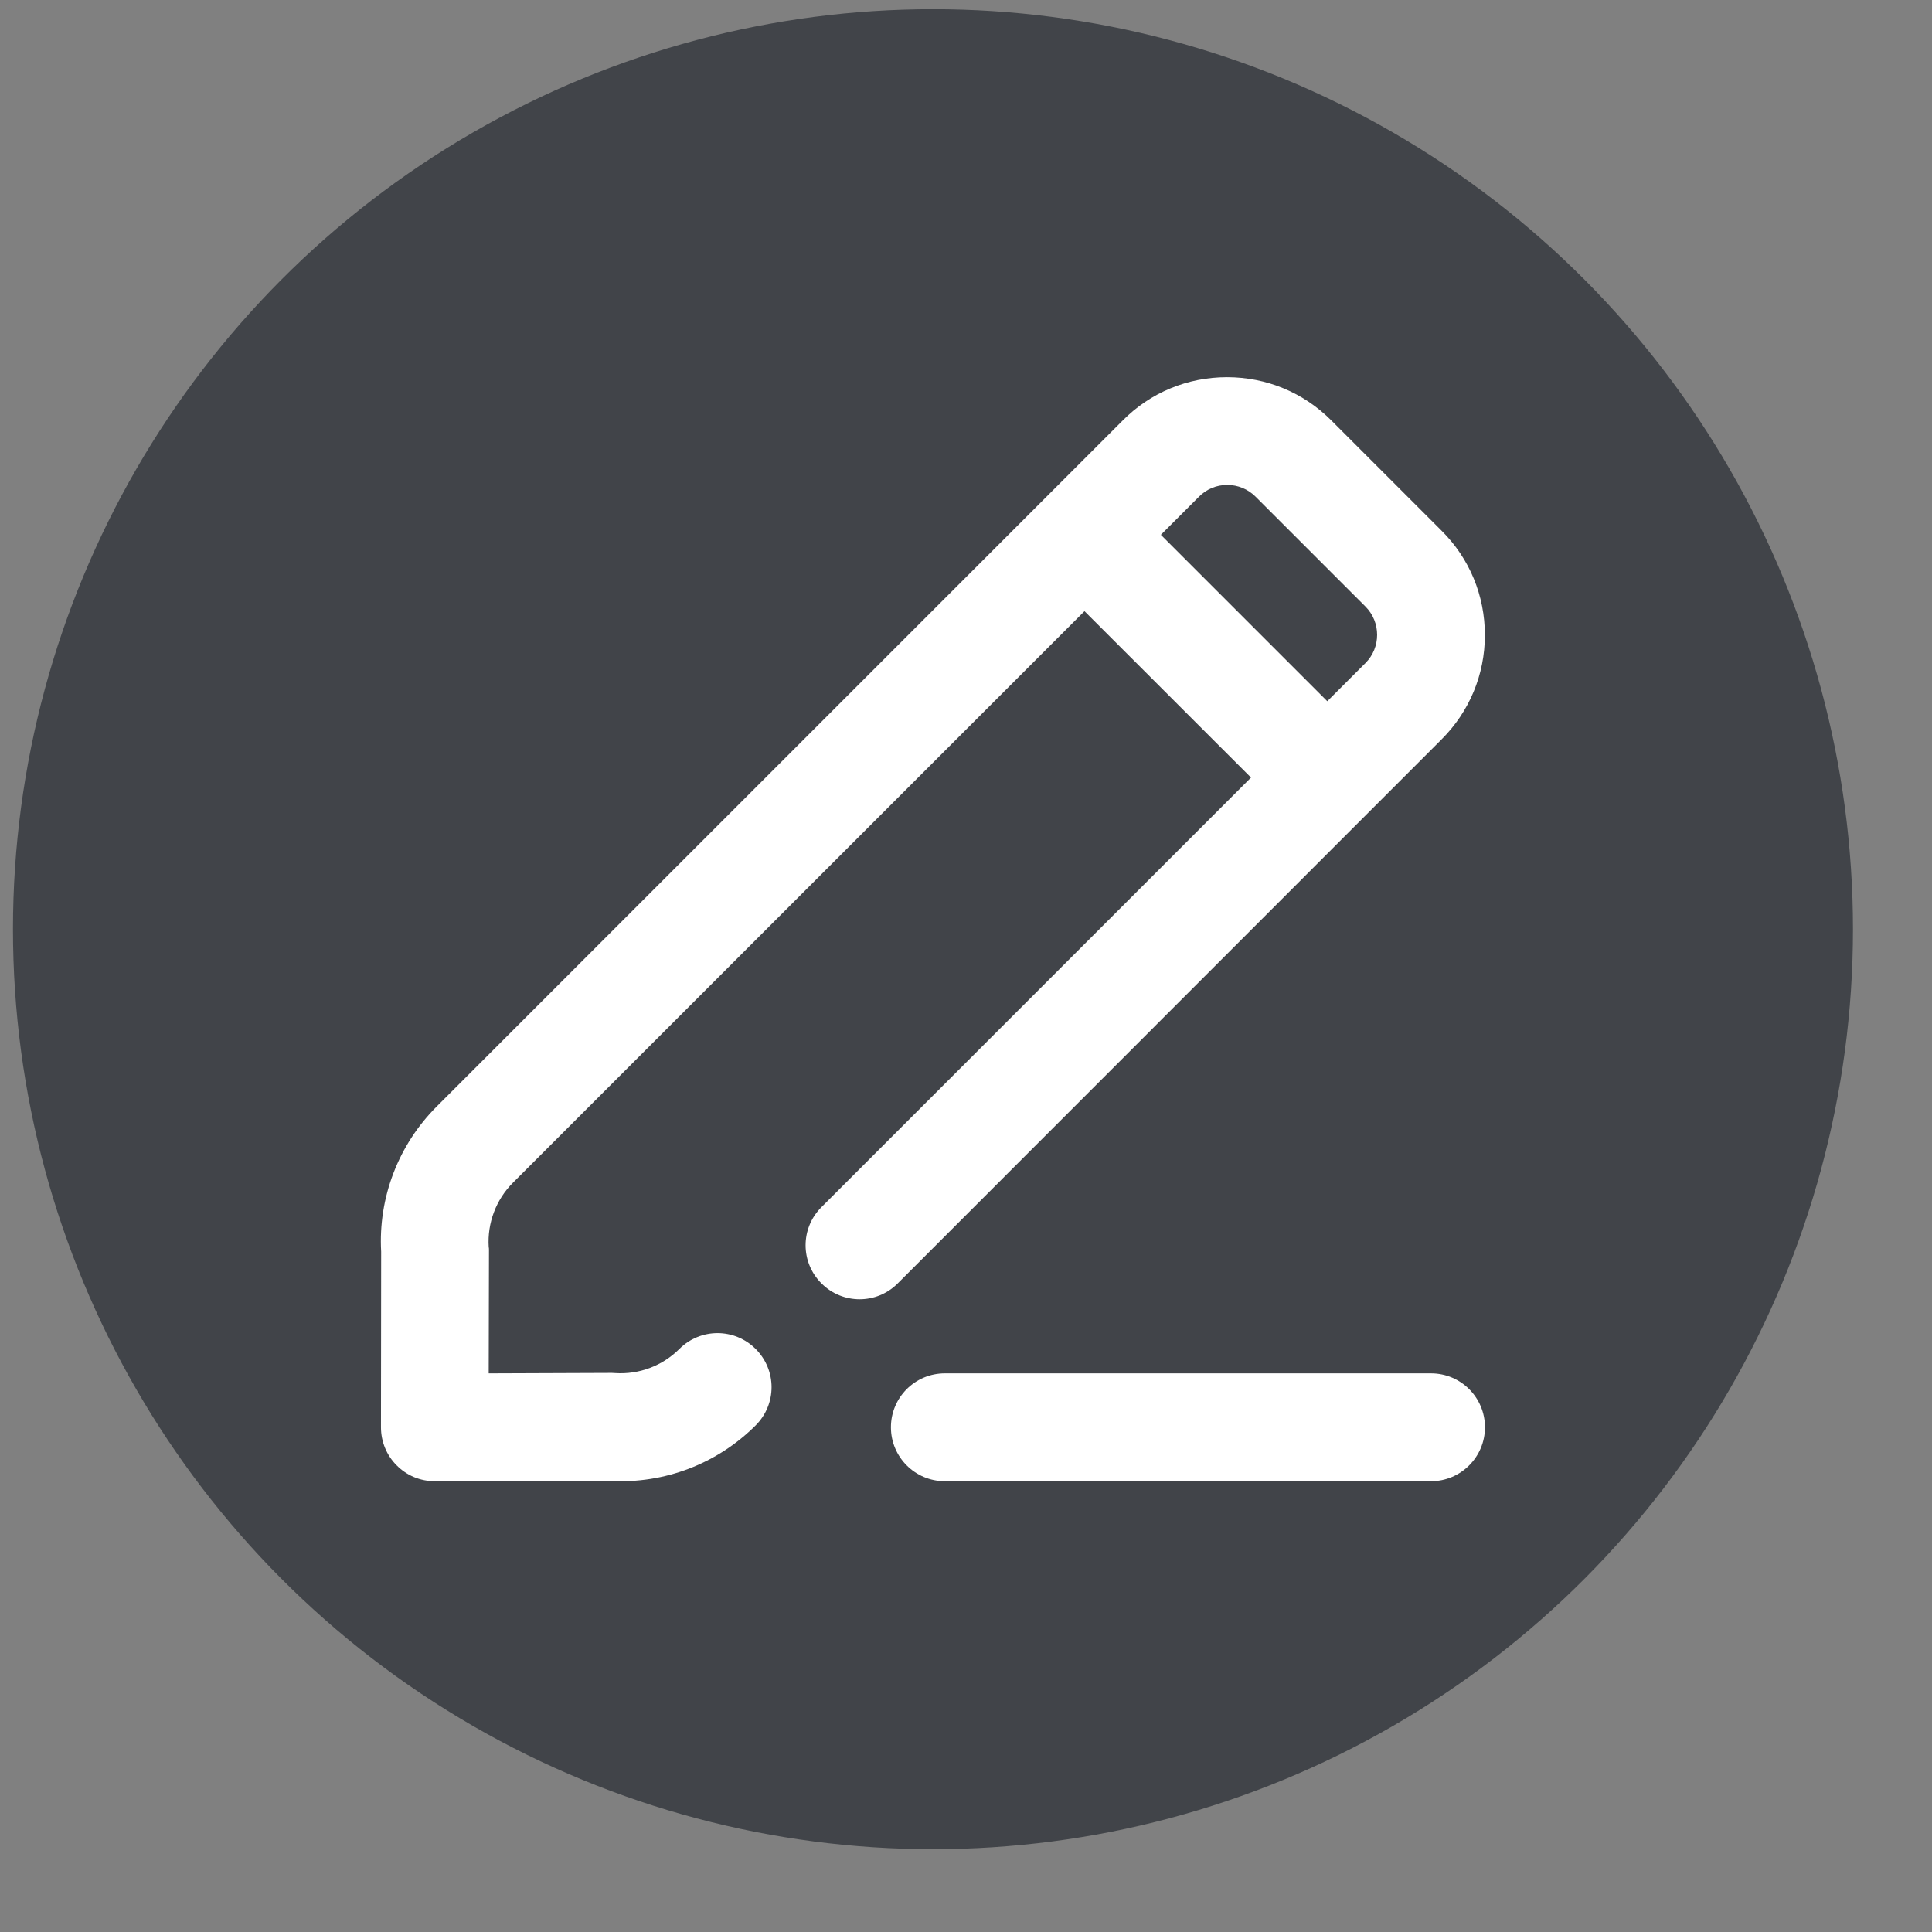
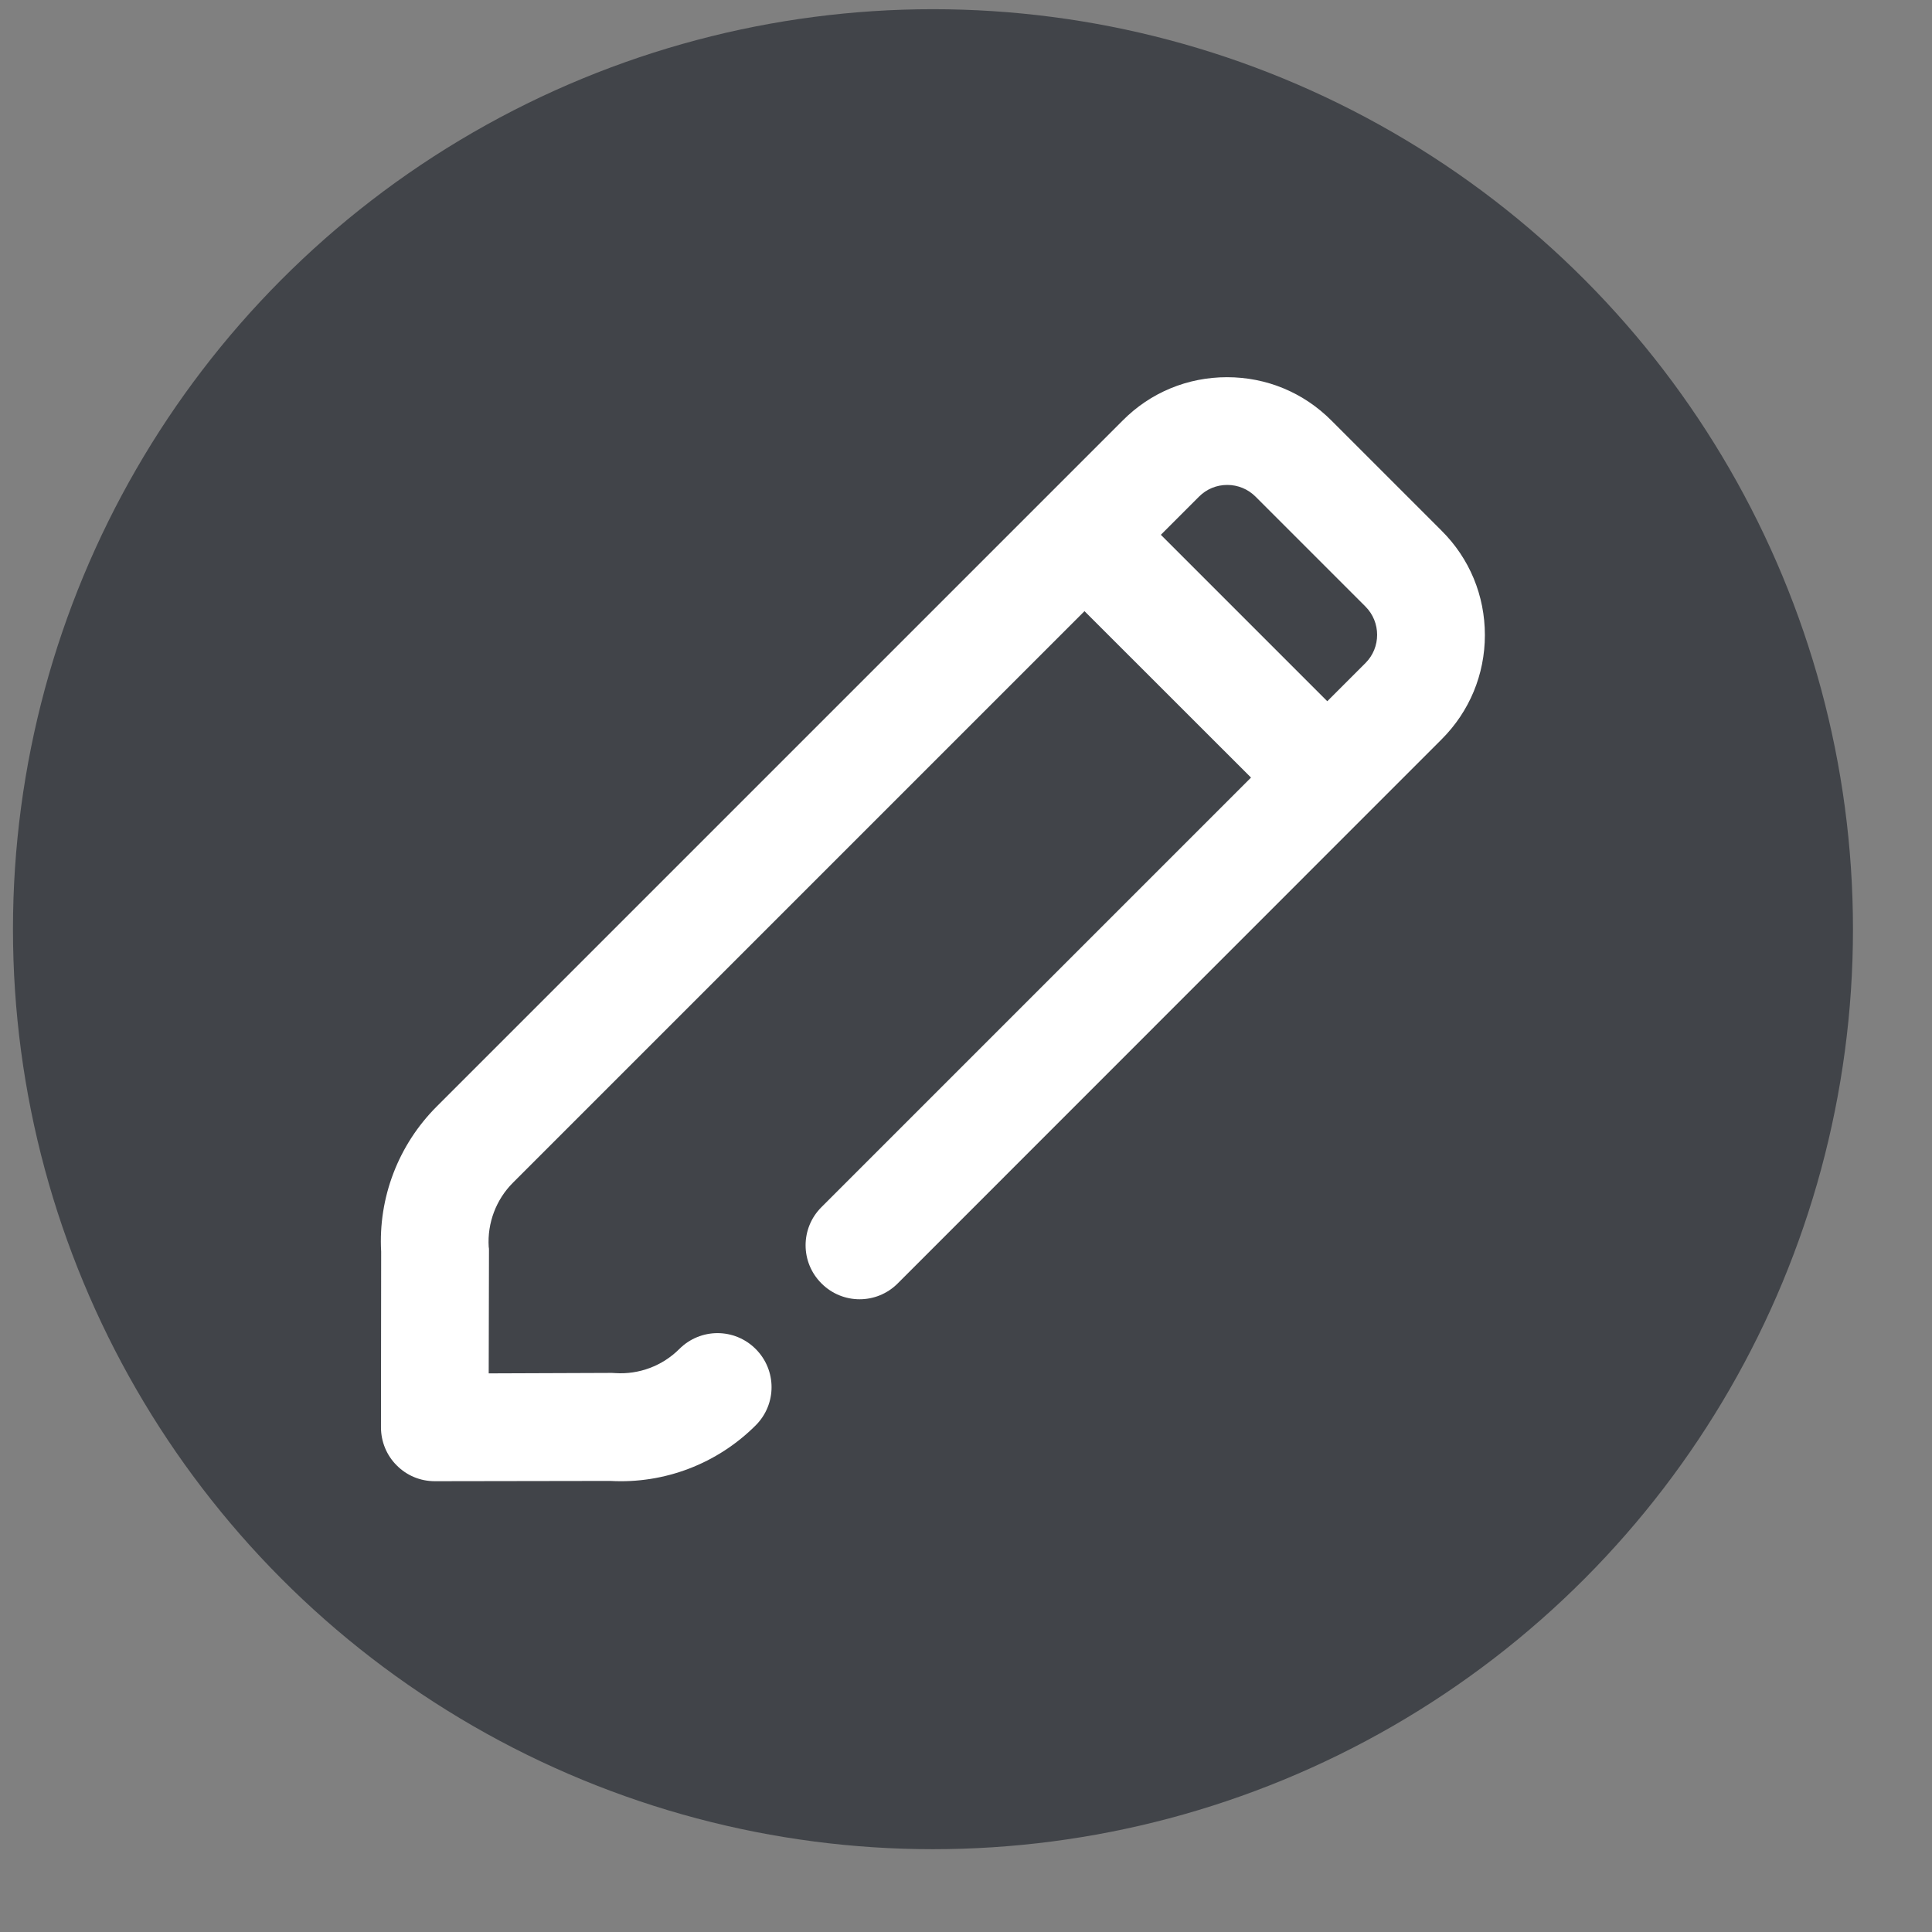
<svg xmlns="http://www.w3.org/2000/svg" width="21" height="21" viewBox="0 0 21 21" fill="none">
  <rect x="0" y="0" width="21" height="21" fill="#808080" stroke="none" />
  <circle cx="10.141" cy="10.1" r="10" fill="#414449" />
  <g clip-path="url(#clip0_305_1696)">
    <path d="M15.669 8.037C15.972 7.735 16.14 7.332 16.14 6.903C16.14 6.474 15.974 6.071 15.669 5.768L14.474 4.573C14.169 4.266 13.766 4.1 13.337 4.1C12.909 4.1 12.505 4.266 12.203 4.571L4.748 12.026C4.33 12.443 4.11 13.018 4.143 13.606L4.141 15.514C4.141 15.668 4.201 15.818 4.312 15.928C4.422 16.039 4.569 16.1 4.726 16.1L6.634 16.097C7.223 16.13 7.797 15.91 8.214 15.493C8.444 15.263 8.444 14.893 8.214 14.663C7.984 14.433 7.614 14.433 7.384 14.663C7.201 14.846 6.946 14.942 6.688 14.925C6.676 14.925 6.662 14.923 6.651 14.923L5.312 14.928L5.315 13.589C5.315 13.578 5.315 13.564 5.312 13.552C5.296 13.294 5.392 13.039 5.575 12.856L11.788 6.643L13.598 8.452L8.929 13.121C8.699 13.35 8.699 13.721 8.929 13.95C9.158 14.18 9.529 14.18 9.758 13.95L15.669 8.037ZM12.618 5.813L13.033 5.398C13.115 5.316 13.223 5.271 13.34 5.271C13.455 5.271 13.565 5.316 13.647 5.398L14.842 6.593C15.011 6.762 15.011 7.039 14.842 7.207L14.427 7.622L12.618 5.813Z" fill="white" />
-     <path d="M15.555 14.928H10.27C9.946 14.928 9.684 15.19 9.684 15.514C9.684 15.837 9.946 16.1 10.27 16.1H15.555C15.878 16.1 16.141 15.837 16.141 15.514C16.141 15.19 15.878 14.928 15.555 14.928Z" fill="white" />
  </g>
  <defs>
    <clipPath id="clip0_305_1696">
      <rect width="12" height="12" fill="white" transform="translate(4.141 4.1)" />
    </clipPath>
  </defs>
</svg>